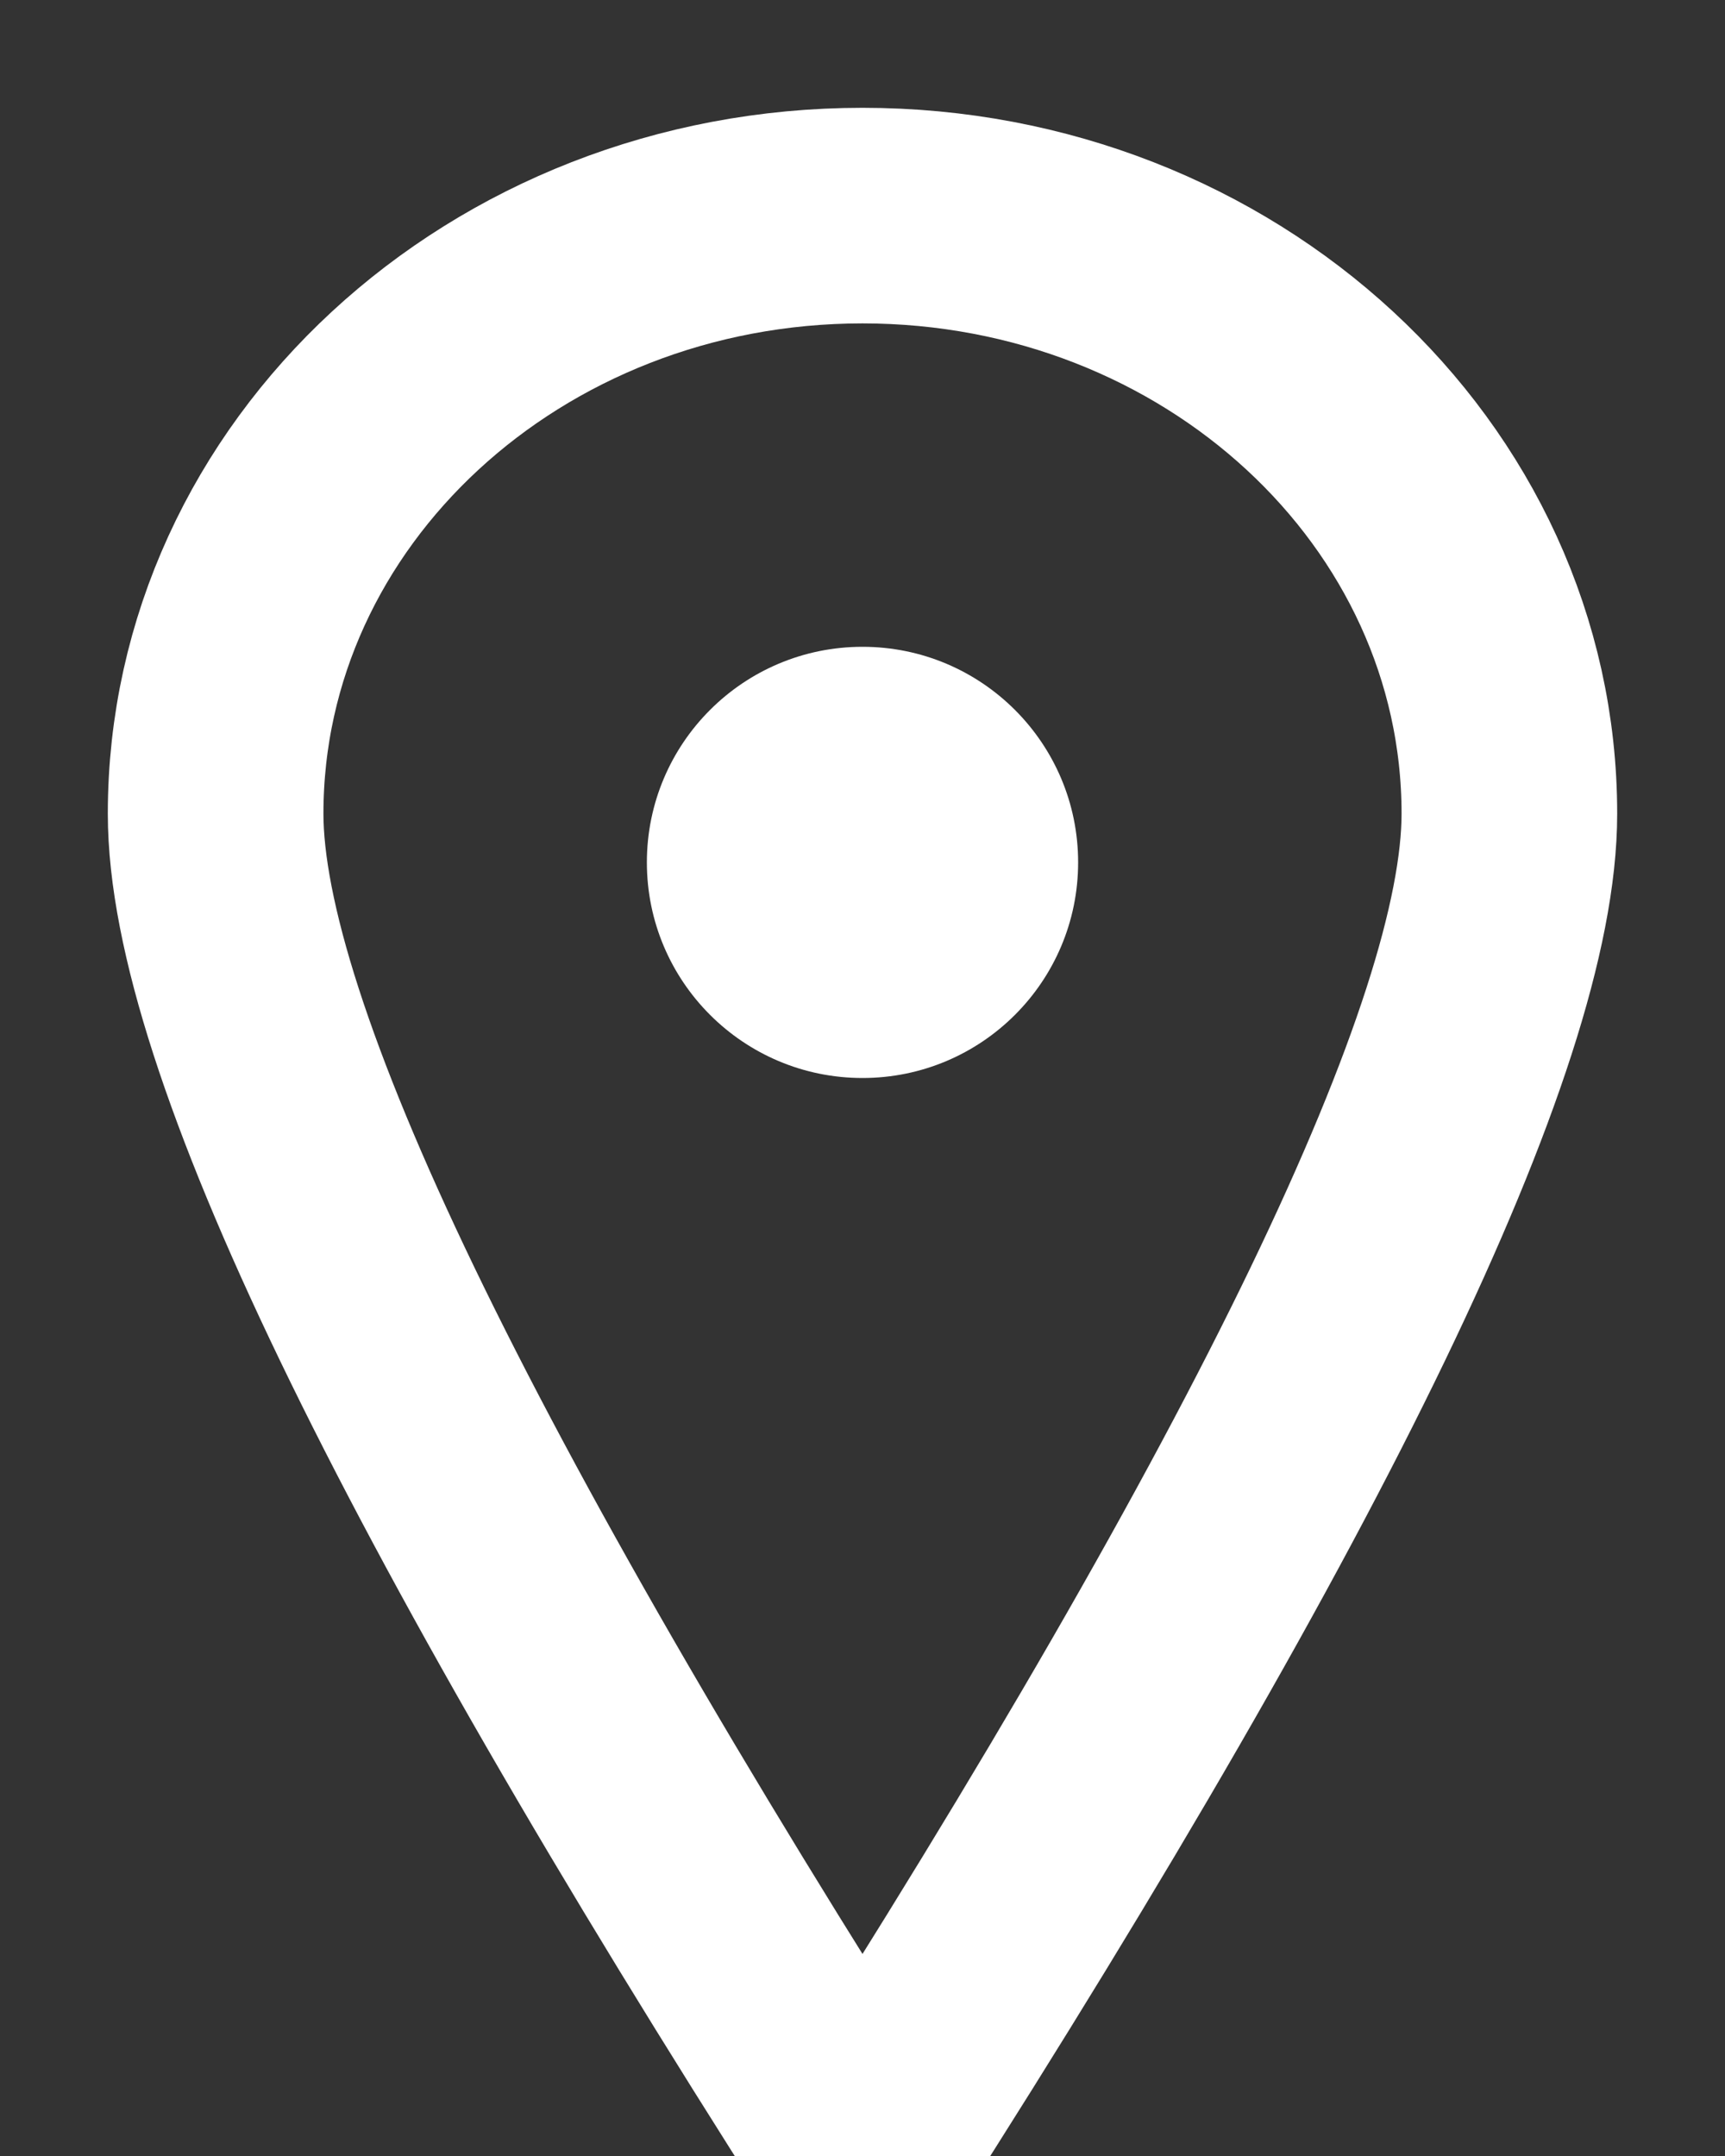
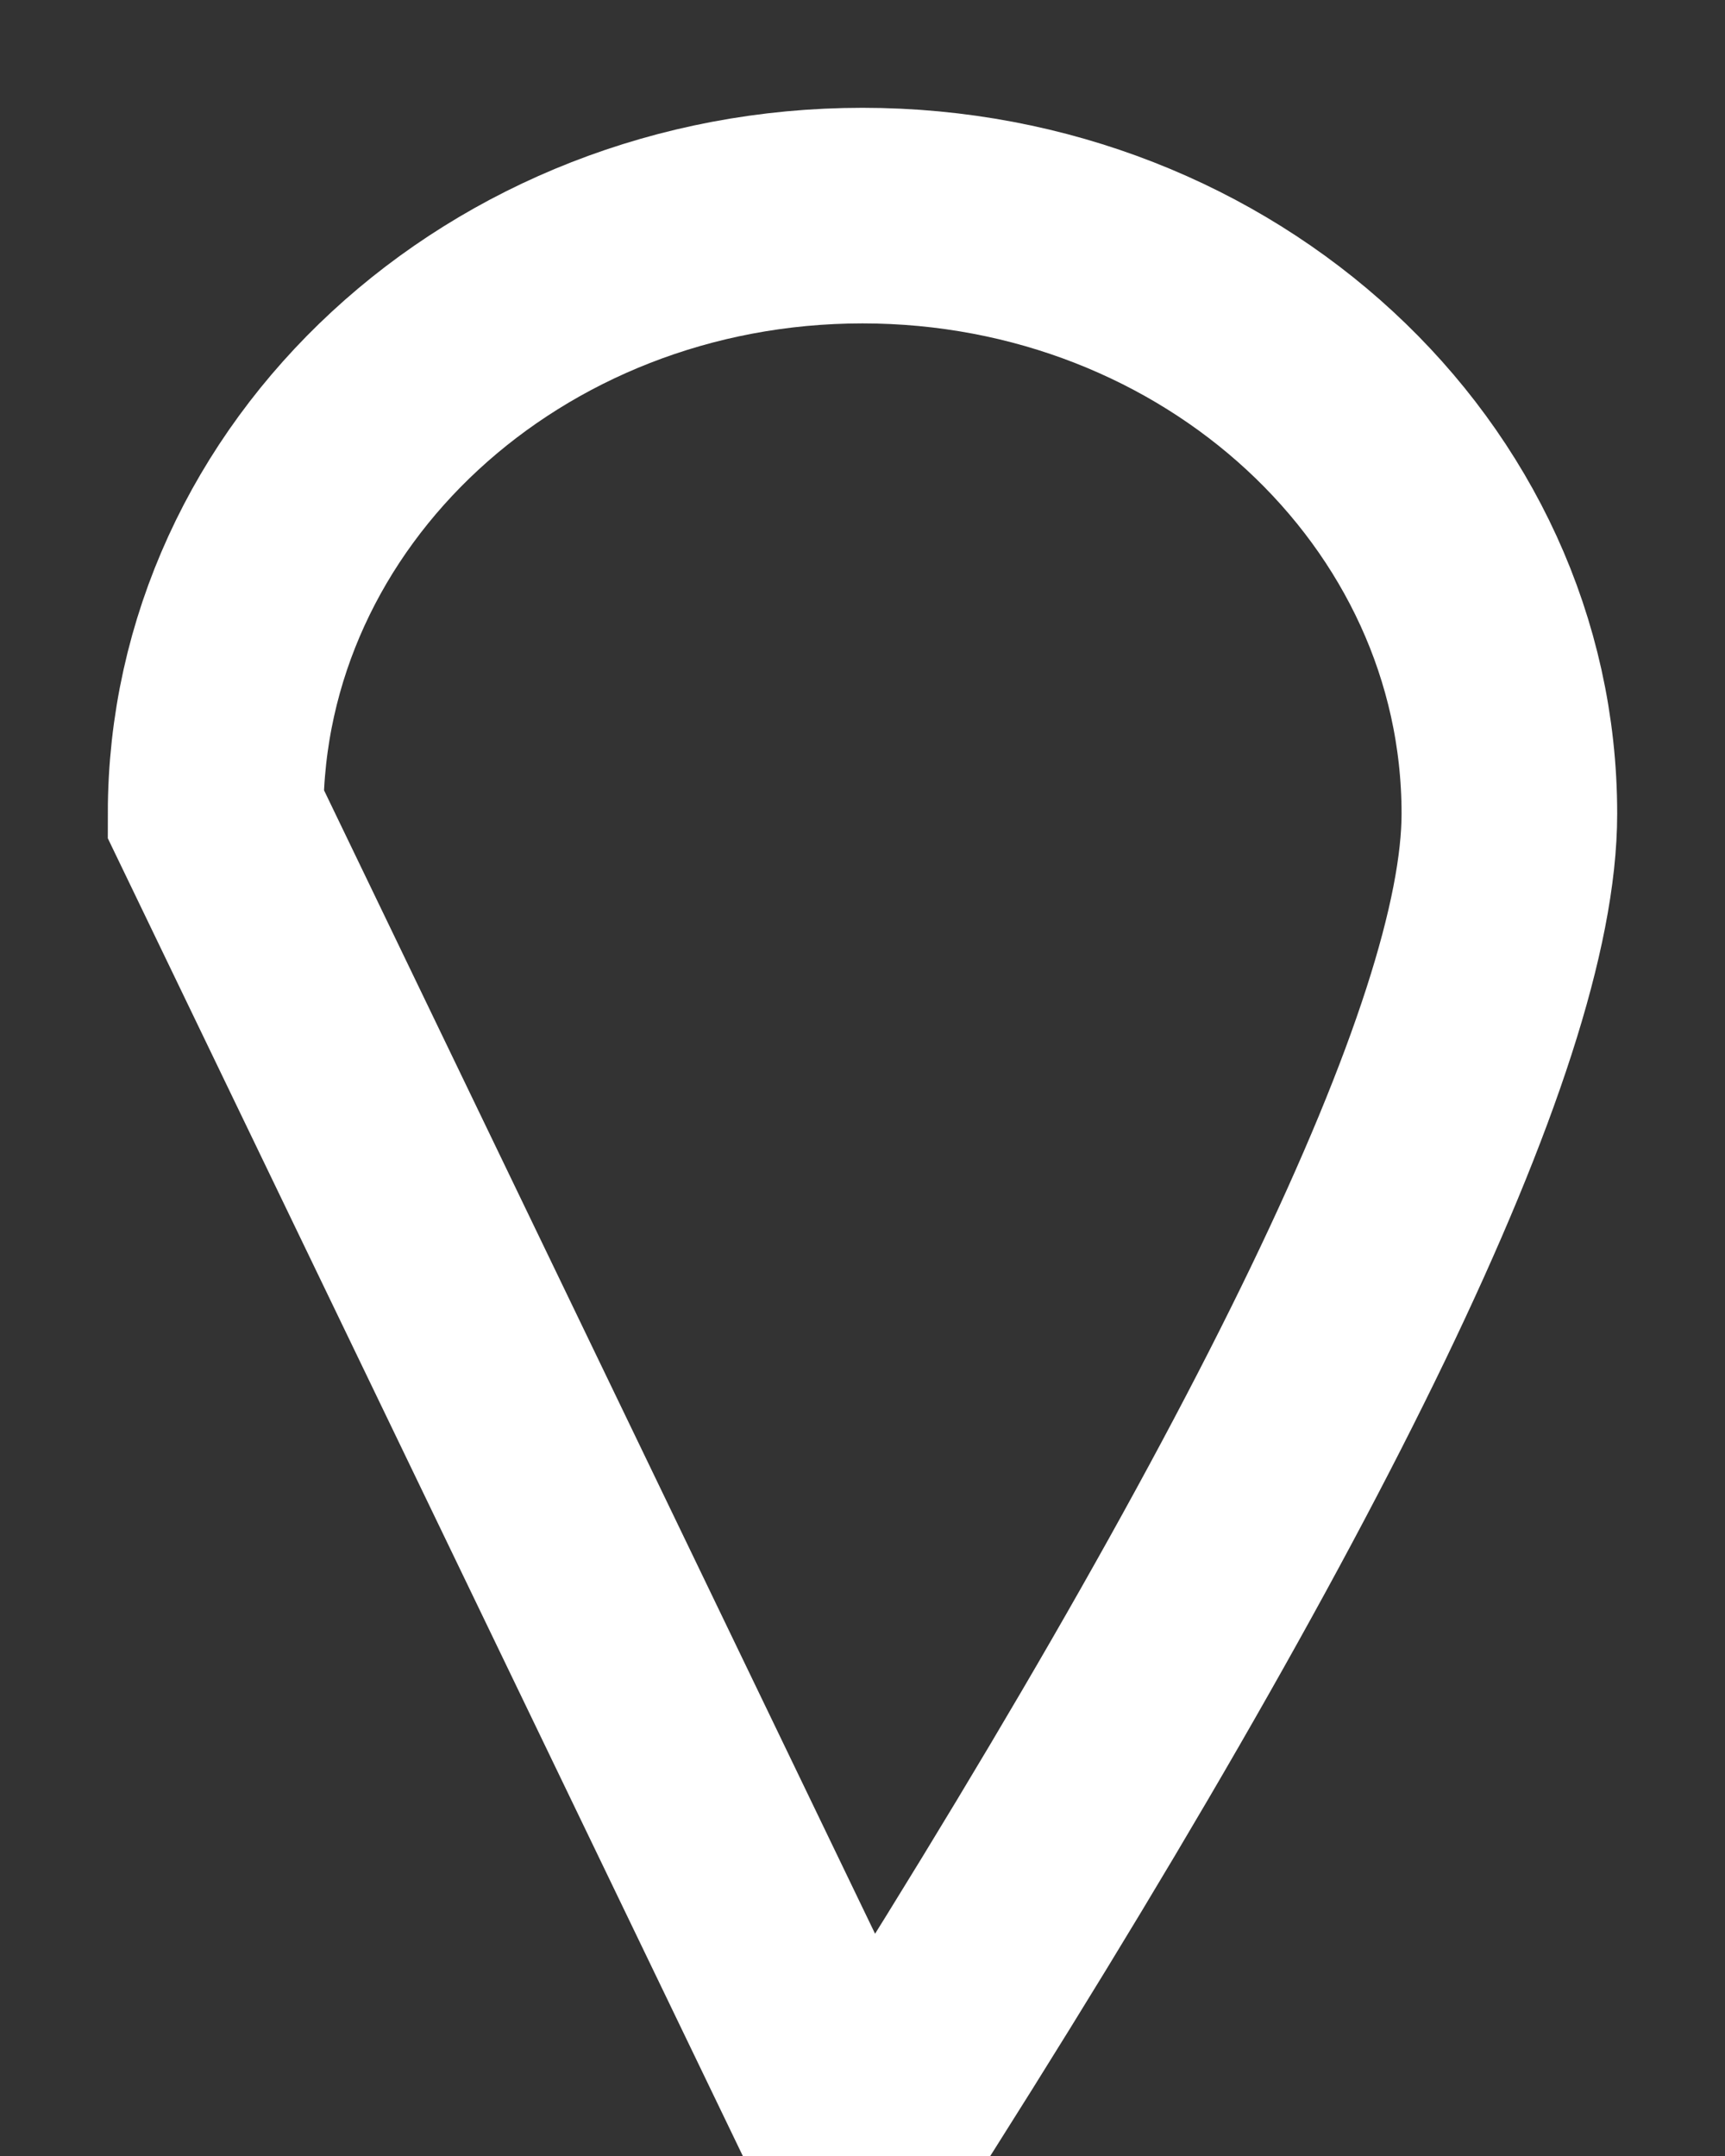
<svg xmlns="http://www.w3.org/2000/svg" width="8" height="10" viewBox="0 0 8 10">
  <rect x="0" y="0" width="8" height="10" fill="#333333" stroke="none" />
  <g fill="none" fill-rule="evenodd" transform="translate(1 1)">
-     <path stroke="#FFF" d="M3,9 C5,5.87 6,3.795 6,2.774 C6,1.242 4.657,0 3,0 C1.343,0 0,1.242 0,2.774 C0,3.795 1,5.87 3,9 Z" />
-     <circle cx="3" cy="3" r="1" fill="#FFF" />
+     <path stroke="#FFF" d="M3,9 C5,5.87 6,3.795 6,2.774 C6,1.242 4.657,0 3,0 C1.343,0 0,1.242 0,2.774 Z" />
  </g>
</svg>